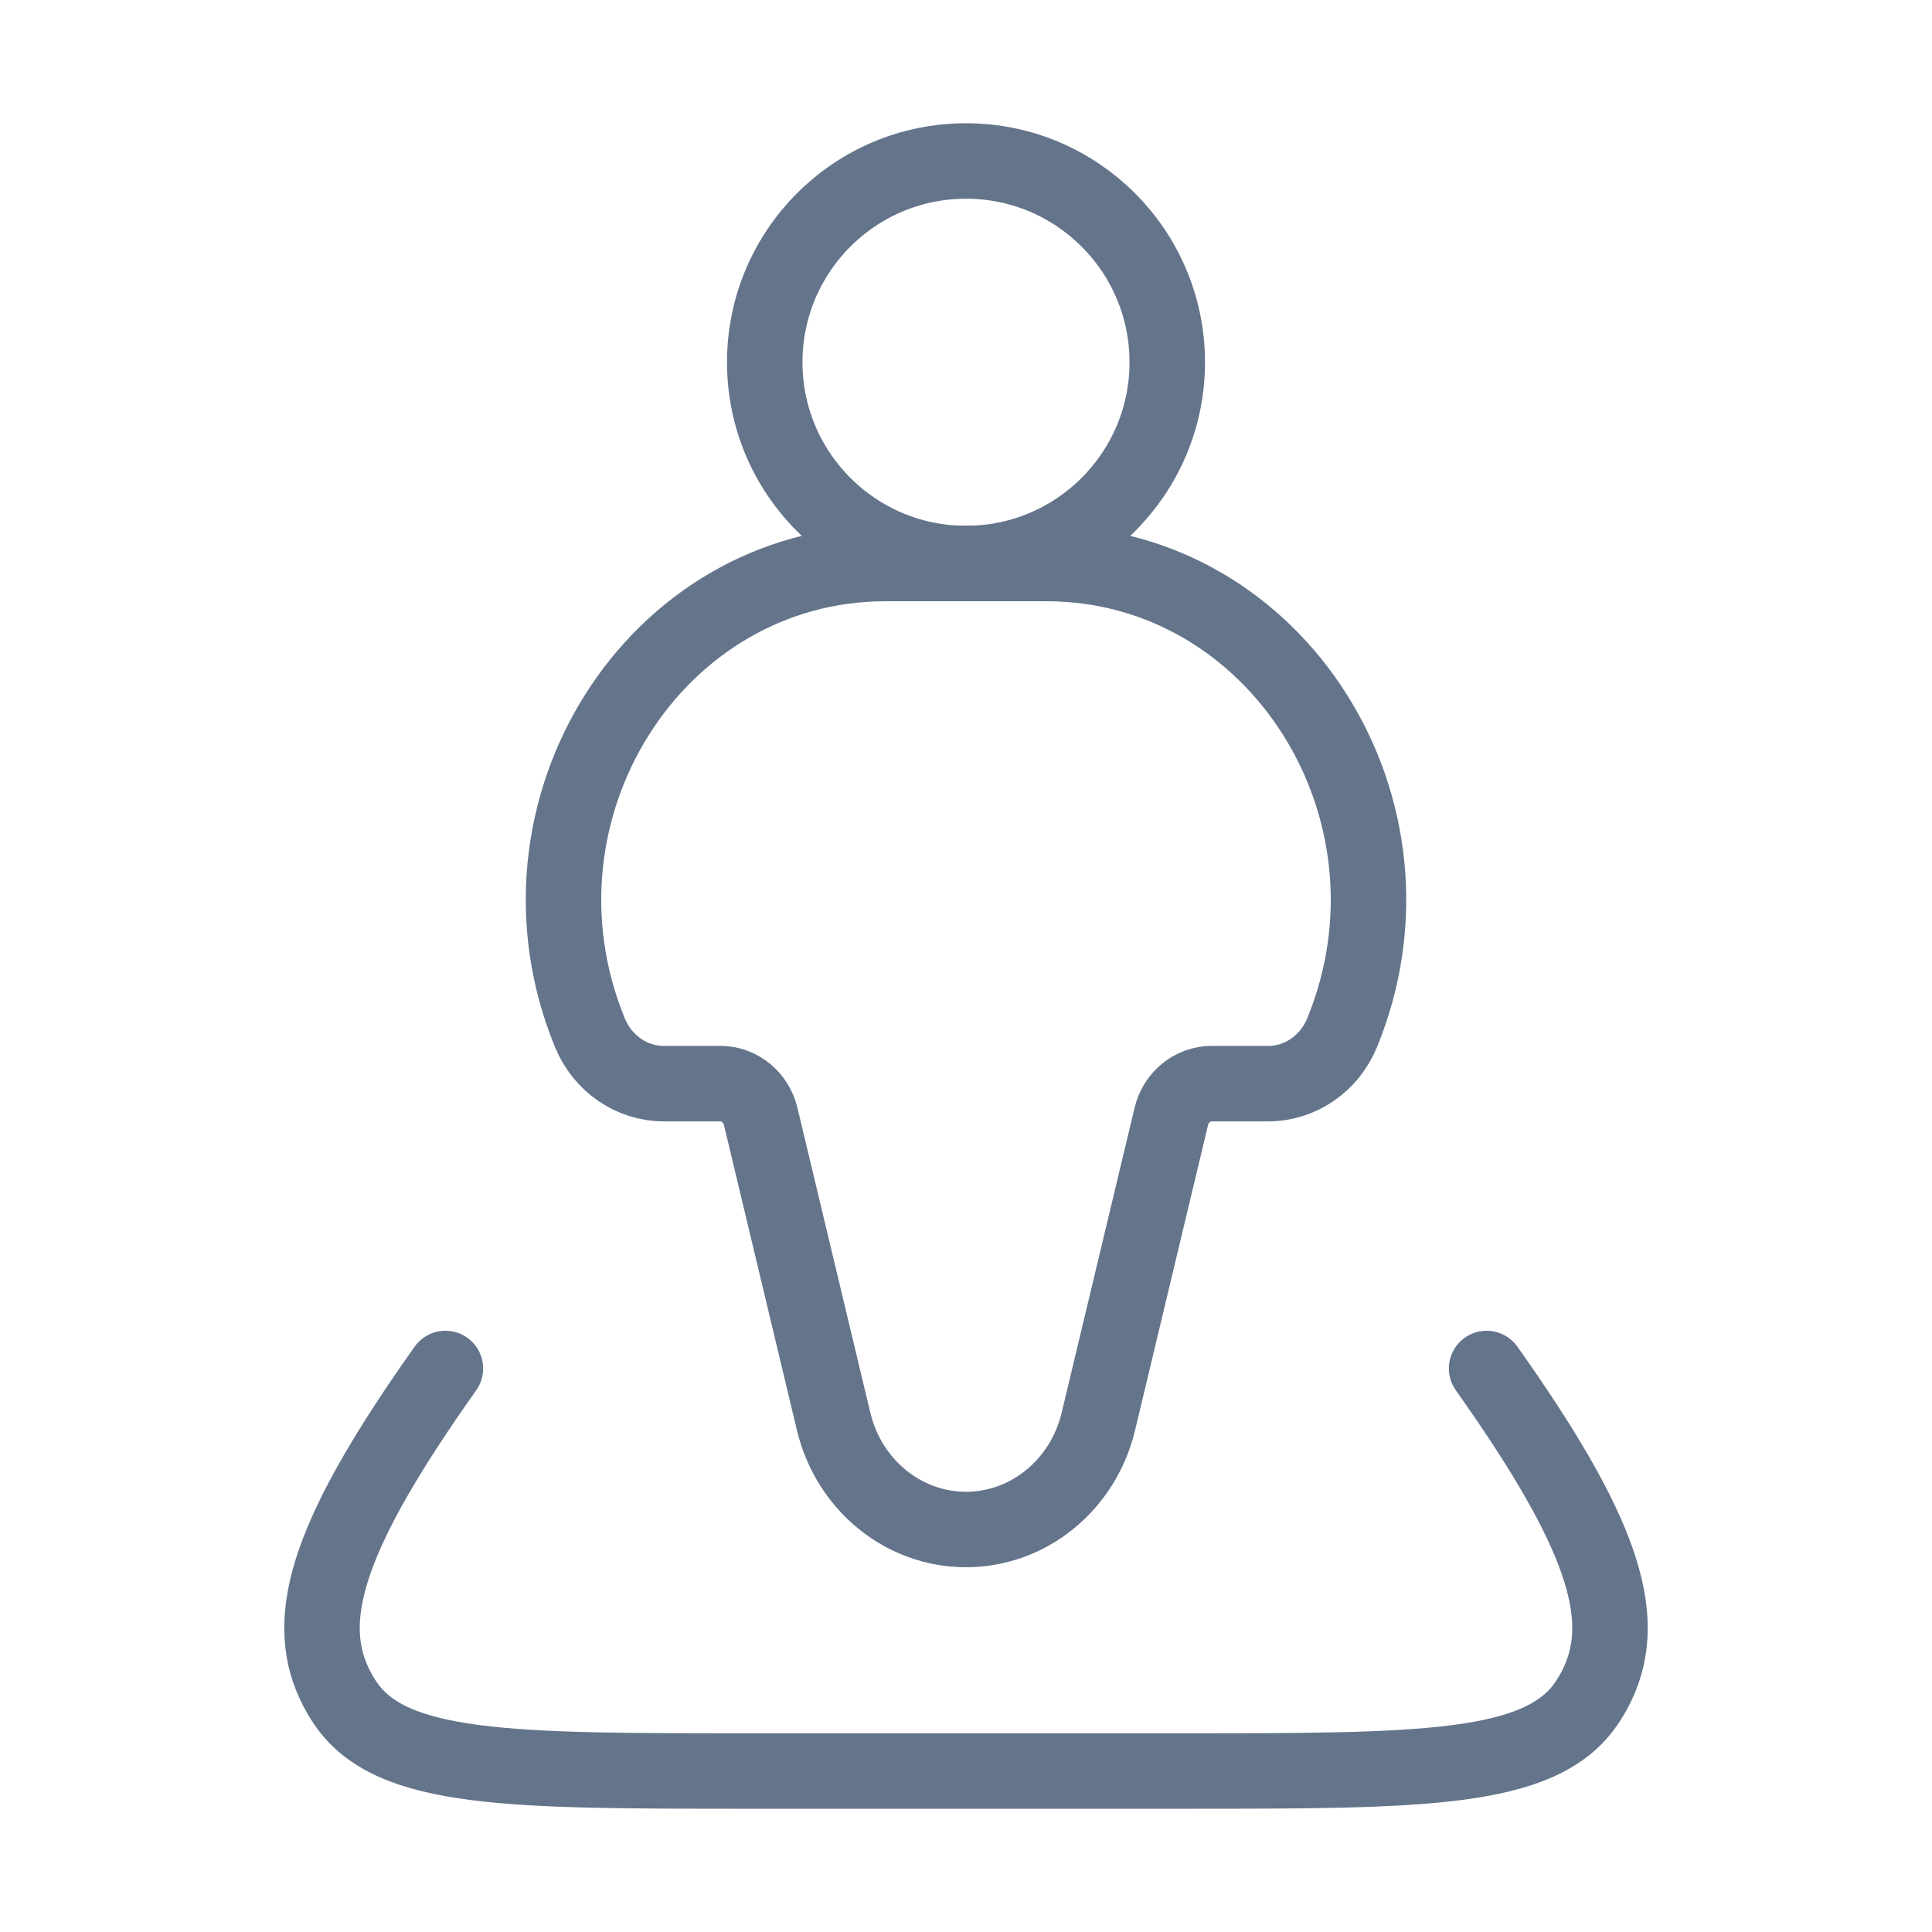
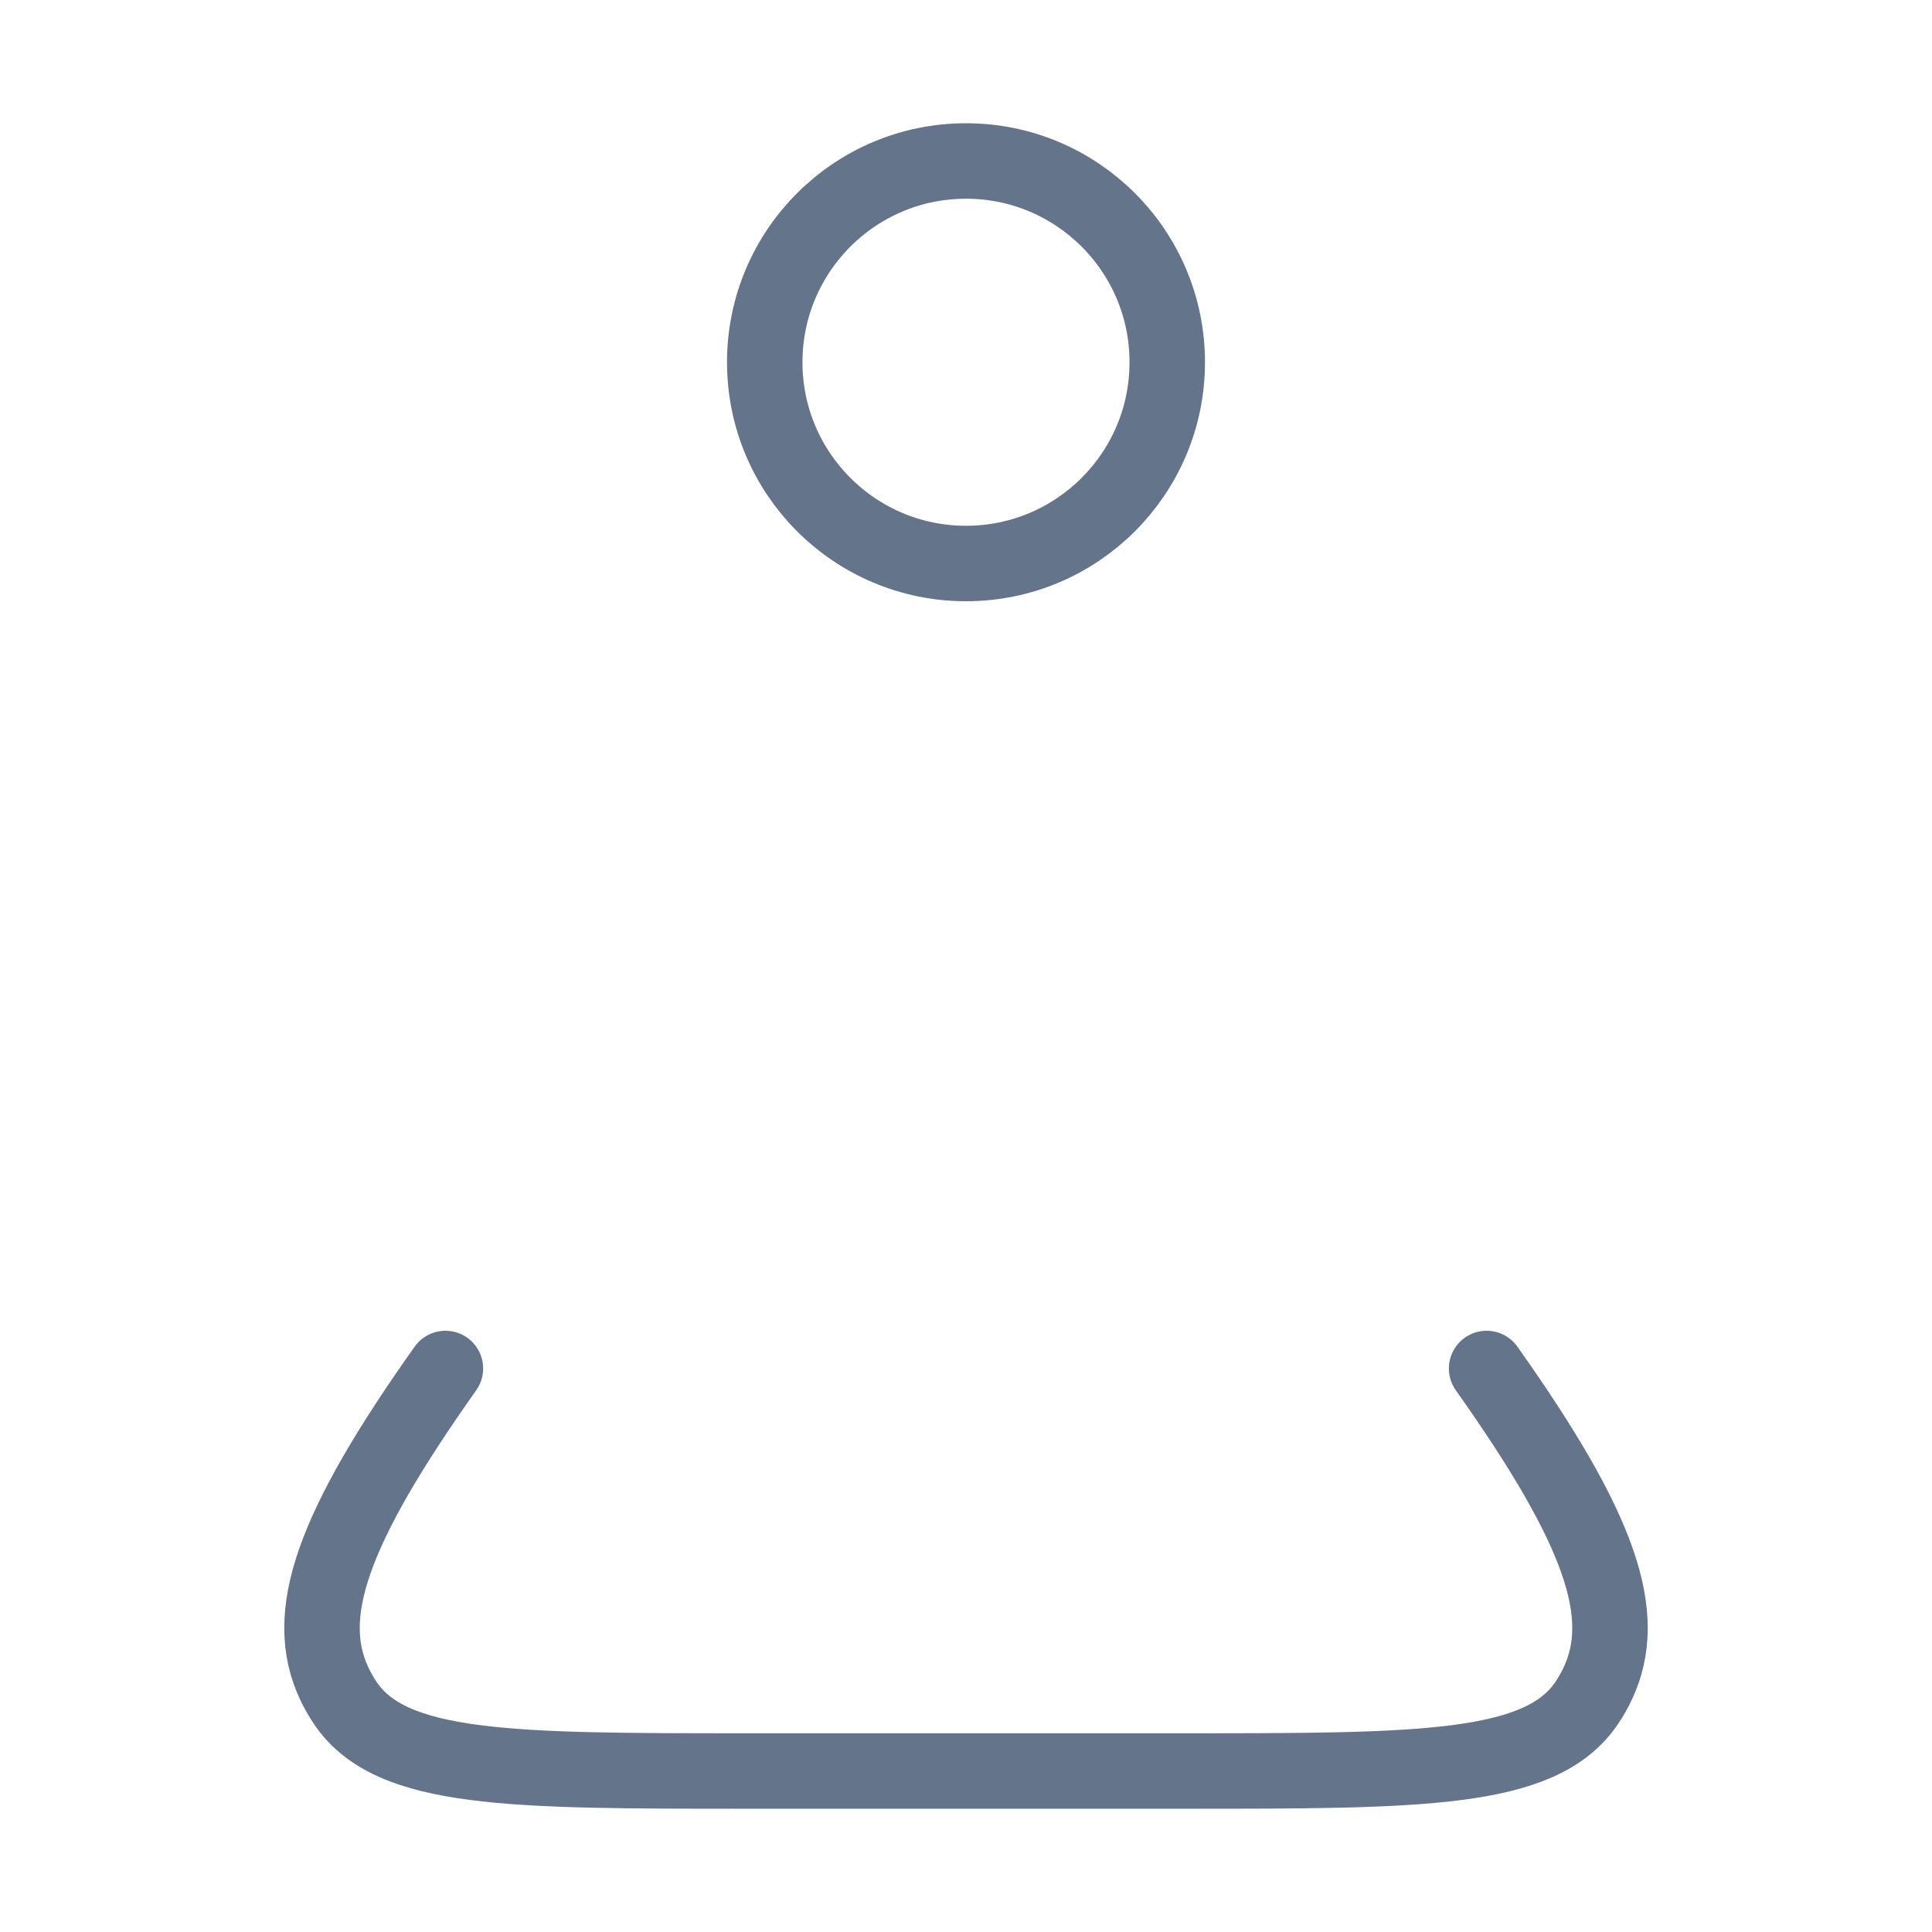
<svg xmlns="http://www.w3.org/2000/svg" width="64" height="64" viewBox="0 0 64 64" fill="none">
  <path d="M14.755 45.333C10.964 50.683 10.008 53.507 11.075 55.775C11.181 56 11.305 56.217 11.445 56.424C12.97 58.667 16.91 58.667 24.789 58.667H39.211C47.09 58.667 51.03 58.667 52.554 56.424C52.695 56.217 52.819 56 52.925 55.775C53.992 53.507 53.038 50.683 49.246 45.333" stroke="#64748B" stroke-width="2.5" stroke-linecap="round" stroke-linejoin="round" />
-   <path d="M34.662 18.667H29.338C21.685 18.667 16.525 26.851 19.54 34.208C19.96 35.233 20.924 35.897 21.99 35.897H23.864C24.496 35.897 25.047 36.347 25.2 36.988L27.614 47.084C28.117 49.19 29.925 50.667 32 50.667C34.075 50.667 35.883 49.19 36.386 47.084L38.8 36.988C38.953 36.347 39.504 35.897 40.136 35.897H42.01C43.077 35.897 44.04 35.233 44.46 34.208C47.475 26.851 42.315 18.667 34.662 18.667Z" stroke="#64748B" stroke-width="2.5" />
  <path d="M38.667 12C38.667 15.682 35.682 18.667 32 18.667C28.318 18.667 25.333 15.682 25.333 12C25.333 8.318 28.318 5.333 32 5.333C35.682 5.333 38.667 8.318 38.667 12Z" stroke="#64748B" stroke-width="2.5" />
</svg>